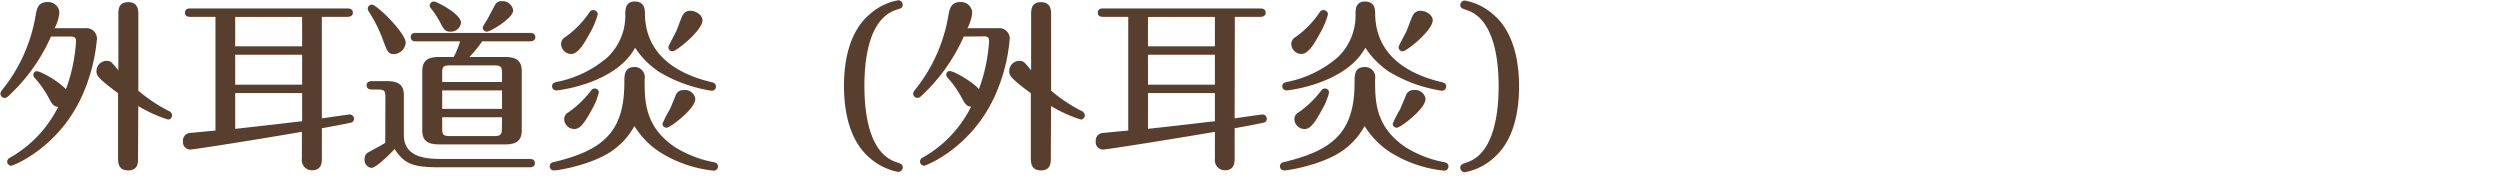
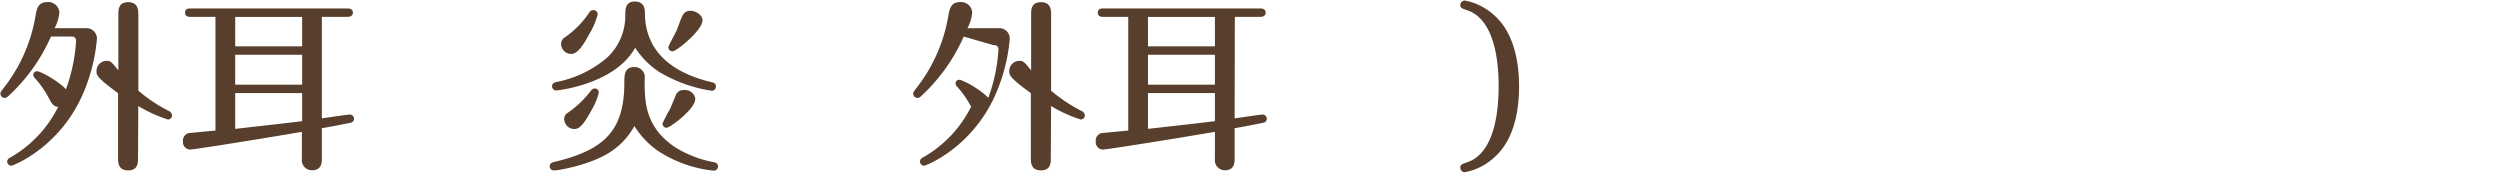
<svg xmlns="http://www.w3.org/2000/svg" viewBox="0 0 493 36">
  <defs>
    <style>.cls-1{fill:#583e2c;}.cls-2{fill:none;}</style>
  </defs>
  <title>title03</title>
  <g id="レイヤー_2" data-name="レイヤー 2">
    <g id="レイヤー_1-2" data-name="レイヤー 1">
      <path class="cls-1" d="M10.05,7.21A35.41,35.41,0,0,1,1.81,18.8c-.36.36-.58.51-.9.51a.86.86,0,0,1-.83-.83c0-.29.14-.47.5-.94A31.56,31.56,0,0,0,7,3.18C7.24,1.81,7.46.41,9.33.41a2.2,2.2,0,0,1,2.38,2.05,8.06,8.06,0,0,1-.94,3.1h6.08a2.07,2.07,0,0,1,2.27,2.05,34.7,34.7,0,0,1-2.84,11.08c-4.65,10.51-13.75,14-14.08,14a.86.86,0,0,1-.79-.83A.92.92,0,0,1,2,31.08a23.58,23.58,0,0,0,9.47-10c-.94-.08-1.26-.65-1.84-1.73a19.42,19.42,0,0,0-2.8-4,.84.84,0,0,1-.26-.58.7.7,0,0,1,.73-.72C8,14.05,11.56,16,13,17.61a33.21,33.21,0,0,0,2-9.53c0-.87-.65-.87-1-.87ZM27.22,31.15c0,.93,0,2.45-1.94,2.45s-2-1.48-2-2.45V18.37c-4.25-3.1-4.25-3.6-4.25-4.32A2,2,0,0,1,21,12c.83,0,1,.22,2.34,1.88v-11c0-.93,0-2.45,1.94-2.45s2,1.52,2,2.45v15a30.39,30.39,0,0,0,6,4,1,1,0,0,1,.65.87.82.82,0,0,1-.79.82,26.78,26.78,0,0,1-5.87-2.66Z" />
      <path class="cls-1" d="M63.47,23.34c.54-.07,5.19-.76,5.51-.76a.84.84,0,0,1,.83.83.76.76,0,0,1-.54.76c-.54.14-5,1-5.8,1.11v6c0,.68,0,2.3-1.94,2.3a2,2,0,0,1-2-2.3V26C46.81,28.16,38,29.49,37.52,29.49a1.46,1.46,0,0,1-1.44-1.62,1.51,1.51,0,0,1,1.3-1.65c.28,0,3.41-.33,5.11-.47V3.32h-5c-.25,0-1,0-1-.82s.72-.83,1-.83h31.1c.36,0,1,.11,1,.83s-.72.82-1,.82H63.47Zm-3.89-20H46.38v5.8h13.2Zm0,7.45H46.38v5.91h13.2Zm0,7.56H46.38v7.06c5.43-.61,6.15-.68,13.2-1.51Z" />
-       <path class="cls-1" d="M76,19.13c0-1.16-.18-1.48-1.48-1.48H73.3c-.36,0-1-.11-1-.83S73,16,73.3,16h3.06c2.7,0,3.28,1.16,3.28,2.85v7.77c0,4.72,5,4.72,7.67,4.72h17.17c.36,0,1,.11,1,.83s-.64.82-1,.82h-18c-5.25,0-6.8-.79-8.67-3.6-.9,1-3.64,3.71-4.57,3.71A1.53,1.53,0,0,1,71.9,31.4,1.47,1.47,0,0,1,72.69,30c1.12-.58,2.92-1.58,3.28-1.84ZM80,8.4a2.45,2.45,0,0,1-2.27,2.27c-1.19,0-1.37-.54-2.19-2.74a27.07,27.07,0,0,0-2.7-5.47,1.54,1.54,0,0,1-.33-.76.83.83,0,0,1,.83-.79C74.31.91,80,6.53,80,8.4Zm19.62,2.84c2.66,0,3.27,1.15,3.27,2.85V25.64c0,1.94-.86,2.84-3.27,2.84H86.55c-2.74,0-3.28-1.22-3.28-2.84V14.09c0-1.91.83-2.85,3.28-2.85h2.92a16.78,16.78,0,0,0,1.26-3.09H82c-.29,0-1,0-1-.83s.72-.83,1-.83h22.57c.32,0,1,.11,1,.83s-.69.83-1,.83H95.08a23,23,0,0,1-2.52,3.09ZM90.91,4.48a2,2,0,0,1-2.13,1.76C88,6.24,87.59,6,87,4.8a17.87,17.87,0,0,0-2.09-3.24.89.89,0,0,1-.18-.47A.84.84,0,0,1,85.58.3C86.12.3,90.91,2.75,90.91,4.48ZM87.2,16.17H99V14.41c0-1.22-.25-1.51-1.51-1.51H88.67c-1.26,0-1.47.29-1.47,1.51ZM99,17.83H87.2v3.64H99Zm0,5.29H87.2v2.2c0,1.22.21,1.51,1.47,1.51h8.79c1.26,0,1.51-.29,1.51-1.51ZM101.2,2.06c0,1.52-4.5,4.18-5.15,4.18a.83.83,0,0,1-.86-.79c0-.15.07-.29.79-1.44.29-.47,1.3-2.41,1.62-3A1.41,1.41,0,0,1,99,.23,2.12,2.12,0,0,1,101.2,2.06Z" />
      <path class="cls-1" d="M120.43,29.92c-3.75,2.52-10.12,3.68-11.13,3.68a.81.81,0,0,1-.9-.8.84.84,0,0,1,.72-.82c9.87-2.34,14-6,14-15.7,0-1.47,0-3.06,2-3.06a2,2,0,0,1,2,2.38c0,4.35,0,9.32,5.94,13.39a22.11,22.11,0,0,0,7.74,3c.54.11.79.4.79.83a.83.83,0,0,1-.9.83A24.7,24.7,0,0,1,130,29.92a16.67,16.67,0,0,1-4.9-5.07A14.07,14.07,0,0,1,120.43,29.92ZM109.74,17.83a.81.81,0,0,1-.87-.83c0-.5.33-.72.87-.83a21.84,21.84,0,0,0,10-4.82,11.3,11.3,0,0,0,3.57-8.46c0-1,0-2.59,1.87-2.59s2,1.51,2,2.23c0,9.29,8,12.46,13.17,13.68.51.11.83.32.83.86a.81.81,0,0,1-.83.83A28.56,28.56,0,0,1,130,14.19a16.55,16.55,0,0,1-4.75-4.78C121.36,16.53,110.13,17.83,109.74,17.83Zm8.13-15a15,15,0,0,1-1.66,3.89c-1.08,2-2.26,3.92-3.56,3.92a2,2,0,0,1-2-1.87,1.53,1.53,0,0,1,.79-1.44,18.54,18.54,0,0,0,4.86-5A.8.8,0,0,1,117,2,.83.83,0,0,1,117.87,2.78Zm.22,15.41a13,13,0,0,1-1.51,3.6c-1.7,3.17-2.53,3.6-3.32,3.6a2,2,0,0,1-2-1.91,1.44,1.44,0,0,1,.76-1.33,19.56,19.56,0,0,0,4.54-4.36.9.9,0,0,1,.68-.39A.81.81,0,0,1,118.09,18.19Zm19,1.37c0,1.83-4.9,5.58-5.65,5.58a.8.8,0,0,1-.8-.8,24.19,24.19,0,0,1,1.44-2.8c.33-.72,1-2.38,1.26-3a1.57,1.57,0,0,1,1.52-.83A2.05,2.05,0,0,1,137.13,19.56ZM138.53,4c0,2-5.15,6.12-5.9,6.12a.83.83,0,0,1-.83-.83c0-.25,1.41-2.77,1.62-3.27s1-2.77,1.3-3.17a1.6,1.6,0,0,1,1.47-.72C137.34,2.17,138.53,3,138.53,4Z" />
-       <path class="cls-1" d="M171.58,2.75a11.48,11.48,0,0,1,5.54-2.7.89.89,0,0,1,.9.9c0,.61-.39.72-1.33,1-5.58,1.87-6.23,10.44-6.23,15,0,4.39.62,13.14,6.23,15,.94.33,1.33.43,1.33,1.05a.91.91,0,0,1-.9.9,11.89,11.89,0,0,1-5.54-2.7c-4.1-3.42-5.15-9.33-5.15-14.26S167.48,6.17,171.58,2.75Z" />
-       <path class="cls-1" d="M190.05,7.21a35.41,35.41,0,0,1-8.24,11.59c-.36.36-.58.51-.9.51a.86.86,0,0,1-.83-.83c0-.29.14-.47.5-.94A31.56,31.56,0,0,0,187,3.18c.25-1.37.47-2.77,2.34-2.77a2.2,2.2,0,0,1,2.38,2.05,8.06,8.06,0,0,1-.94,3.1h6.08a2.07,2.07,0,0,1,2.27,2.05,34.7,34.7,0,0,1-2.84,11.08c-4.65,10.51-13.75,14-14.08,14a.86.86,0,0,1-.79-.83.92.92,0,0,1,.61-.82,23.58,23.58,0,0,0,9.47-10c-.94-.08-1.26-.65-1.84-1.73a19.42,19.42,0,0,0-2.8-4,.84.84,0,0,1-.26-.58.7.7,0,0,1,.73-.72c.72,0,4.24,1.94,5.72,3.56a33.21,33.21,0,0,0,2-9.53c0-.87-.65-.87-1-.87Zm17.17,23.94c0,.93,0,2.45-1.94,2.45s-2-1.48-2-2.45V18.37c-4.25-3.1-4.25-3.6-4.25-4.32A2,2,0,0,1,201,12c.83,0,1,.22,2.34,1.88v-11c0-.93,0-2.45,1.94-2.45s2,1.52,2,2.45v15a30.39,30.39,0,0,0,6,4,1,1,0,0,1,.65.87.82.82,0,0,1-.79.82,26.78,26.78,0,0,1-5.87-2.66Z" />
+       <path class="cls-1" d="M190.05,7.21a35.41,35.41,0,0,1-8.24,11.59c-.36.36-.58.51-.9.51a.86.86,0,0,1-.83-.83c0-.29.14-.47.5-.94A31.56,31.56,0,0,0,187,3.18c.25-1.37.47-2.77,2.34-2.77a2.2,2.2,0,0,1,2.38,2.05,8.06,8.06,0,0,1-.94,3.1h6.08a2.07,2.07,0,0,1,2.27,2.05,34.7,34.7,0,0,1-2.84,11.08c-4.65,10.51-13.75,14-14.08,14a.86.86,0,0,1-.79-.83.92.92,0,0,1,.61-.82,23.58,23.58,0,0,0,9.47-10a19.42,19.42,0,0,0-2.8-4,.84.84,0,0,1-.26-.58.7.7,0,0,1,.73-.72c.72,0,4.24,1.94,5.72,3.56a33.21,33.21,0,0,0,2-9.53c0-.87-.65-.87-1-.87Zm17.17,23.94c0,.93,0,2.45-1.94,2.45s-2-1.48-2-2.45V18.37c-4.25-3.1-4.25-3.6-4.25-4.32A2,2,0,0,1,201,12c.83,0,1,.22,2.34,1.88v-11c0-.93,0-2.45,1.94-2.45s2,1.52,2,2.45v15a30.39,30.39,0,0,0,6,4,1,1,0,0,1,.65.87.82.82,0,0,1-.79.82,26.78,26.78,0,0,1-5.87-2.66Z" />
      <path class="cls-1" d="M243.47,23.34c.54-.07,5.19-.76,5.51-.76a.84.84,0,0,1,.83.83.76.76,0,0,1-.54.76c-.54.14-5,1-5.8,1.11v6c0,.68,0,2.3-1.94,2.3a2,2,0,0,1-1.95-2.3V26c-12.77,2.16-21.59,3.49-22.06,3.49a1.46,1.46,0,0,1-1.44-1.62,1.51,1.51,0,0,1,1.3-1.65c.28,0,3.41-.33,5.11-.47V3.32h-5c-.25,0-1,0-1-.82s.72-.83,1-.83h31.1c.36,0,1,.11,1,.83s-.72.82-1,.82h-5.08Zm-3.89-20h-13.2v5.8h13.2Zm0,7.45h-13.2v5.91h13.2Zm0,7.56h-13.2v7.06c5.43-.61,6.15-.68,13.2-1.51Z" />
-       <path class="cls-1" d="M264.43,29.92c-3.75,2.52-10.12,3.68-11.13,3.68a.81.81,0,0,1-.9-.8.84.84,0,0,1,.72-.82c9.87-2.34,14-6,14-15.7,0-1.47,0-3.06,2-3.06a2,2,0,0,1,2.05,2.38c0,4.35,0,9.32,5.94,13.39a22.11,22.11,0,0,0,7.74,3c.54.11.79.4.79.83a.83.83,0,0,1-.9.83A24.7,24.7,0,0,1,274,29.92a16.67,16.67,0,0,1-4.9-5.07A14.07,14.07,0,0,1,264.43,29.92ZM253.74,17.83a.81.81,0,0,1-.87-.83c0-.5.33-.72.87-.83a21.84,21.84,0,0,0,10-4.82,11.3,11.3,0,0,0,3.57-8.46c0-1,0-2.59,1.87-2.59s2,1.51,2,2.23c0,9.29,8,12.46,13.17,13.68.51.11.83.32.83.86a.81.81,0,0,1-.83.83A28.56,28.56,0,0,1,274,14.19a16.55,16.55,0,0,1-4.75-4.78C265.36,16.53,254.13,17.83,253.74,17.83Zm8.13-15a15,15,0,0,1-1.66,3.89c-1.08,2-2.26,3.92-3.56,3.92a2,2,0,0,1-2-1.87,1.53,1.53,0,0,1,.79-1.44,18.54,18.54,0,0,0,4.86-5A.8.8,0,0,1,261,2,.83.83,0,0,1,261.87,2.78Zm.22,15.41a13,13,0,0,1-1.51,3.6c-1.7,3.17-2.53,3.6-3.32,3.6a2,2,0,0,1-2-1.91,1.44,1.44,0,0,1,.76-1.33,19.56,19.56,0,0,0,4.54-4.36.9.9,0,0,1,.68-.39A.81.81,0,0,1,262.09,18.19Zm19,1.37c0,1.83-4.9,5.58-5.65,5.58a.8.8,0,0,1-.8-.8,24.19,24.19,0,0,1,1.44-2.8c.33-.72,1-2.38,1.26-3a1.57,1.57,0,0,1,1.52-.83A2.05,2.05,0,0,1,281.13,19.56ZM282.53,4c0,2-5.15,6.12-5.9,6.12a.83.83,0,0,1-.83-.83c0-.25,1.41-2.77,1.62-3.27s1-2.77,1.3-3.17a1.6,1.6,0,0,1,1.47-.72C281.34,2.17,282.53,3,282.53,4Z" />
      <path class="cls-1" d="M294.42,31.26a11.66,11.66,0,0,1-5.55,2.7.9.9,0,0,1-.9-.9c0-.62.4-.72,1.33-1.05,5.55-1.83,6.23-10.44,6.23-15,0-4.35-.61-13.14-6.23-15-.93-.32-1.33-.43-1.33-1a.89.89,0,0,1,.9-.9,11.54,11.54,0,0,1,5.55,2.7c4.1,3.42,5.14,9.32,5.14,14.25S298.52,27.84,294.42,31.26Z" />
      <rect class="cls-2" width="493" height="36" />
    </g>
  </g>
</svg>